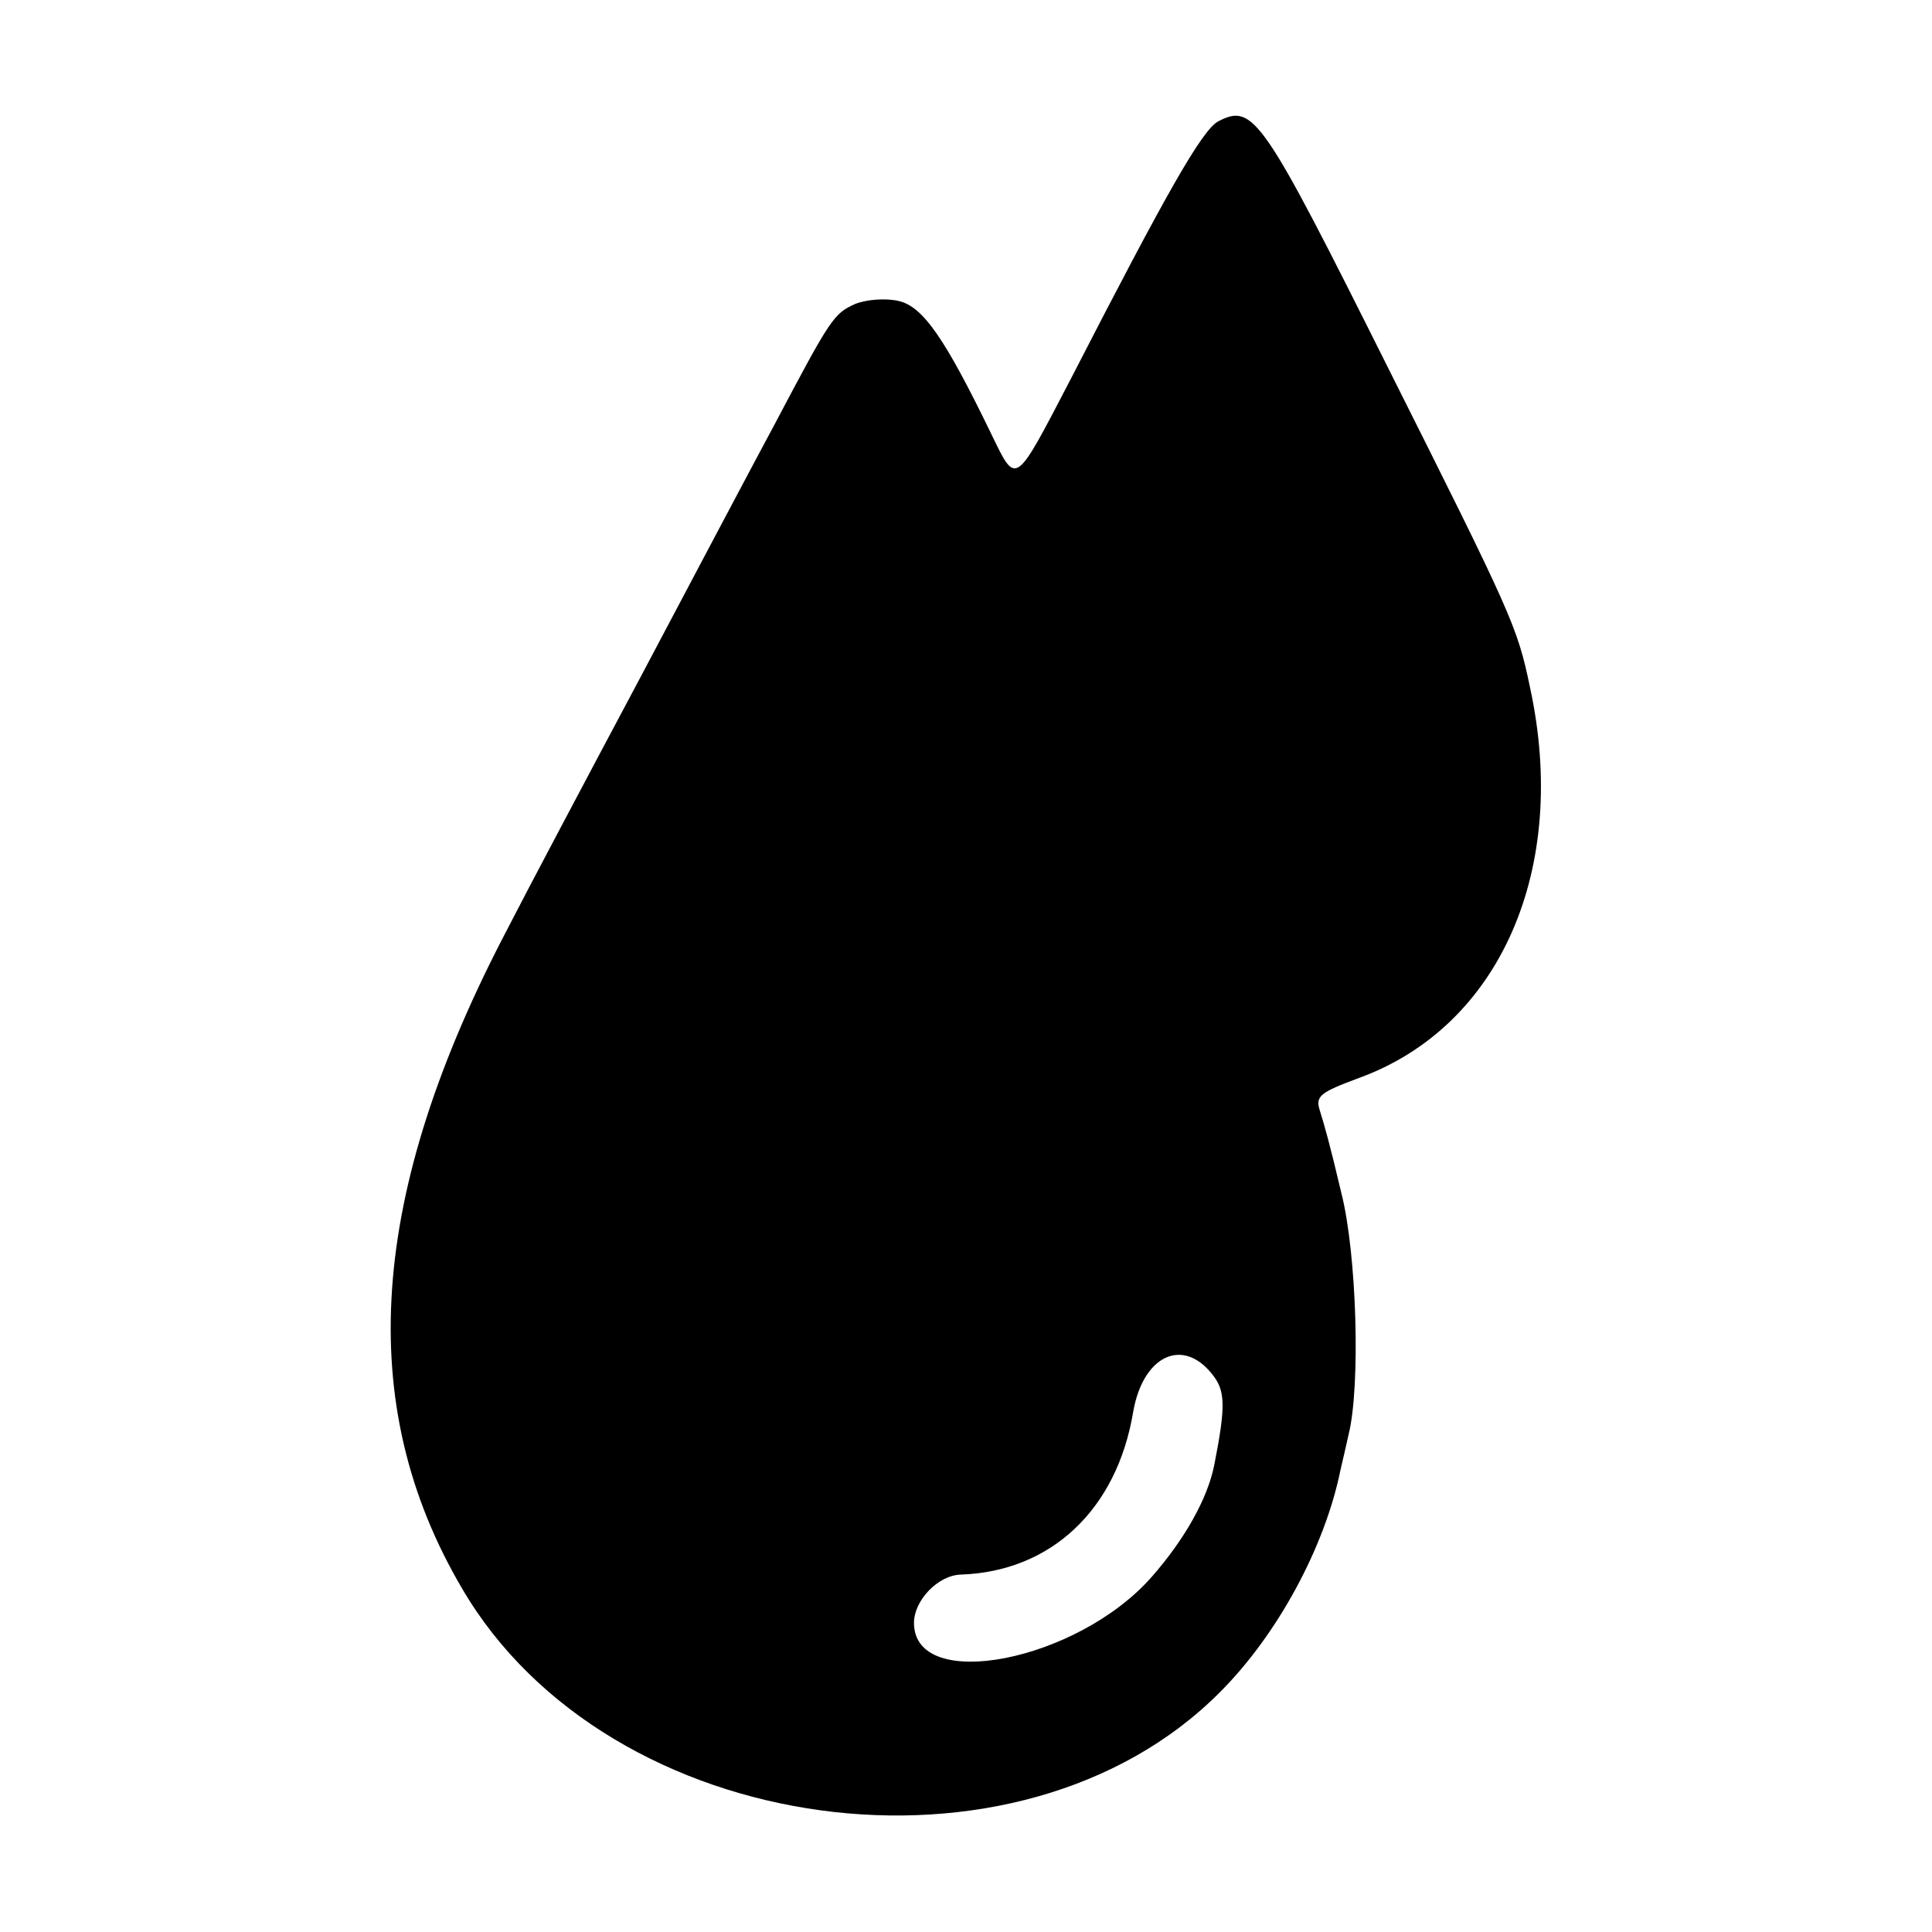
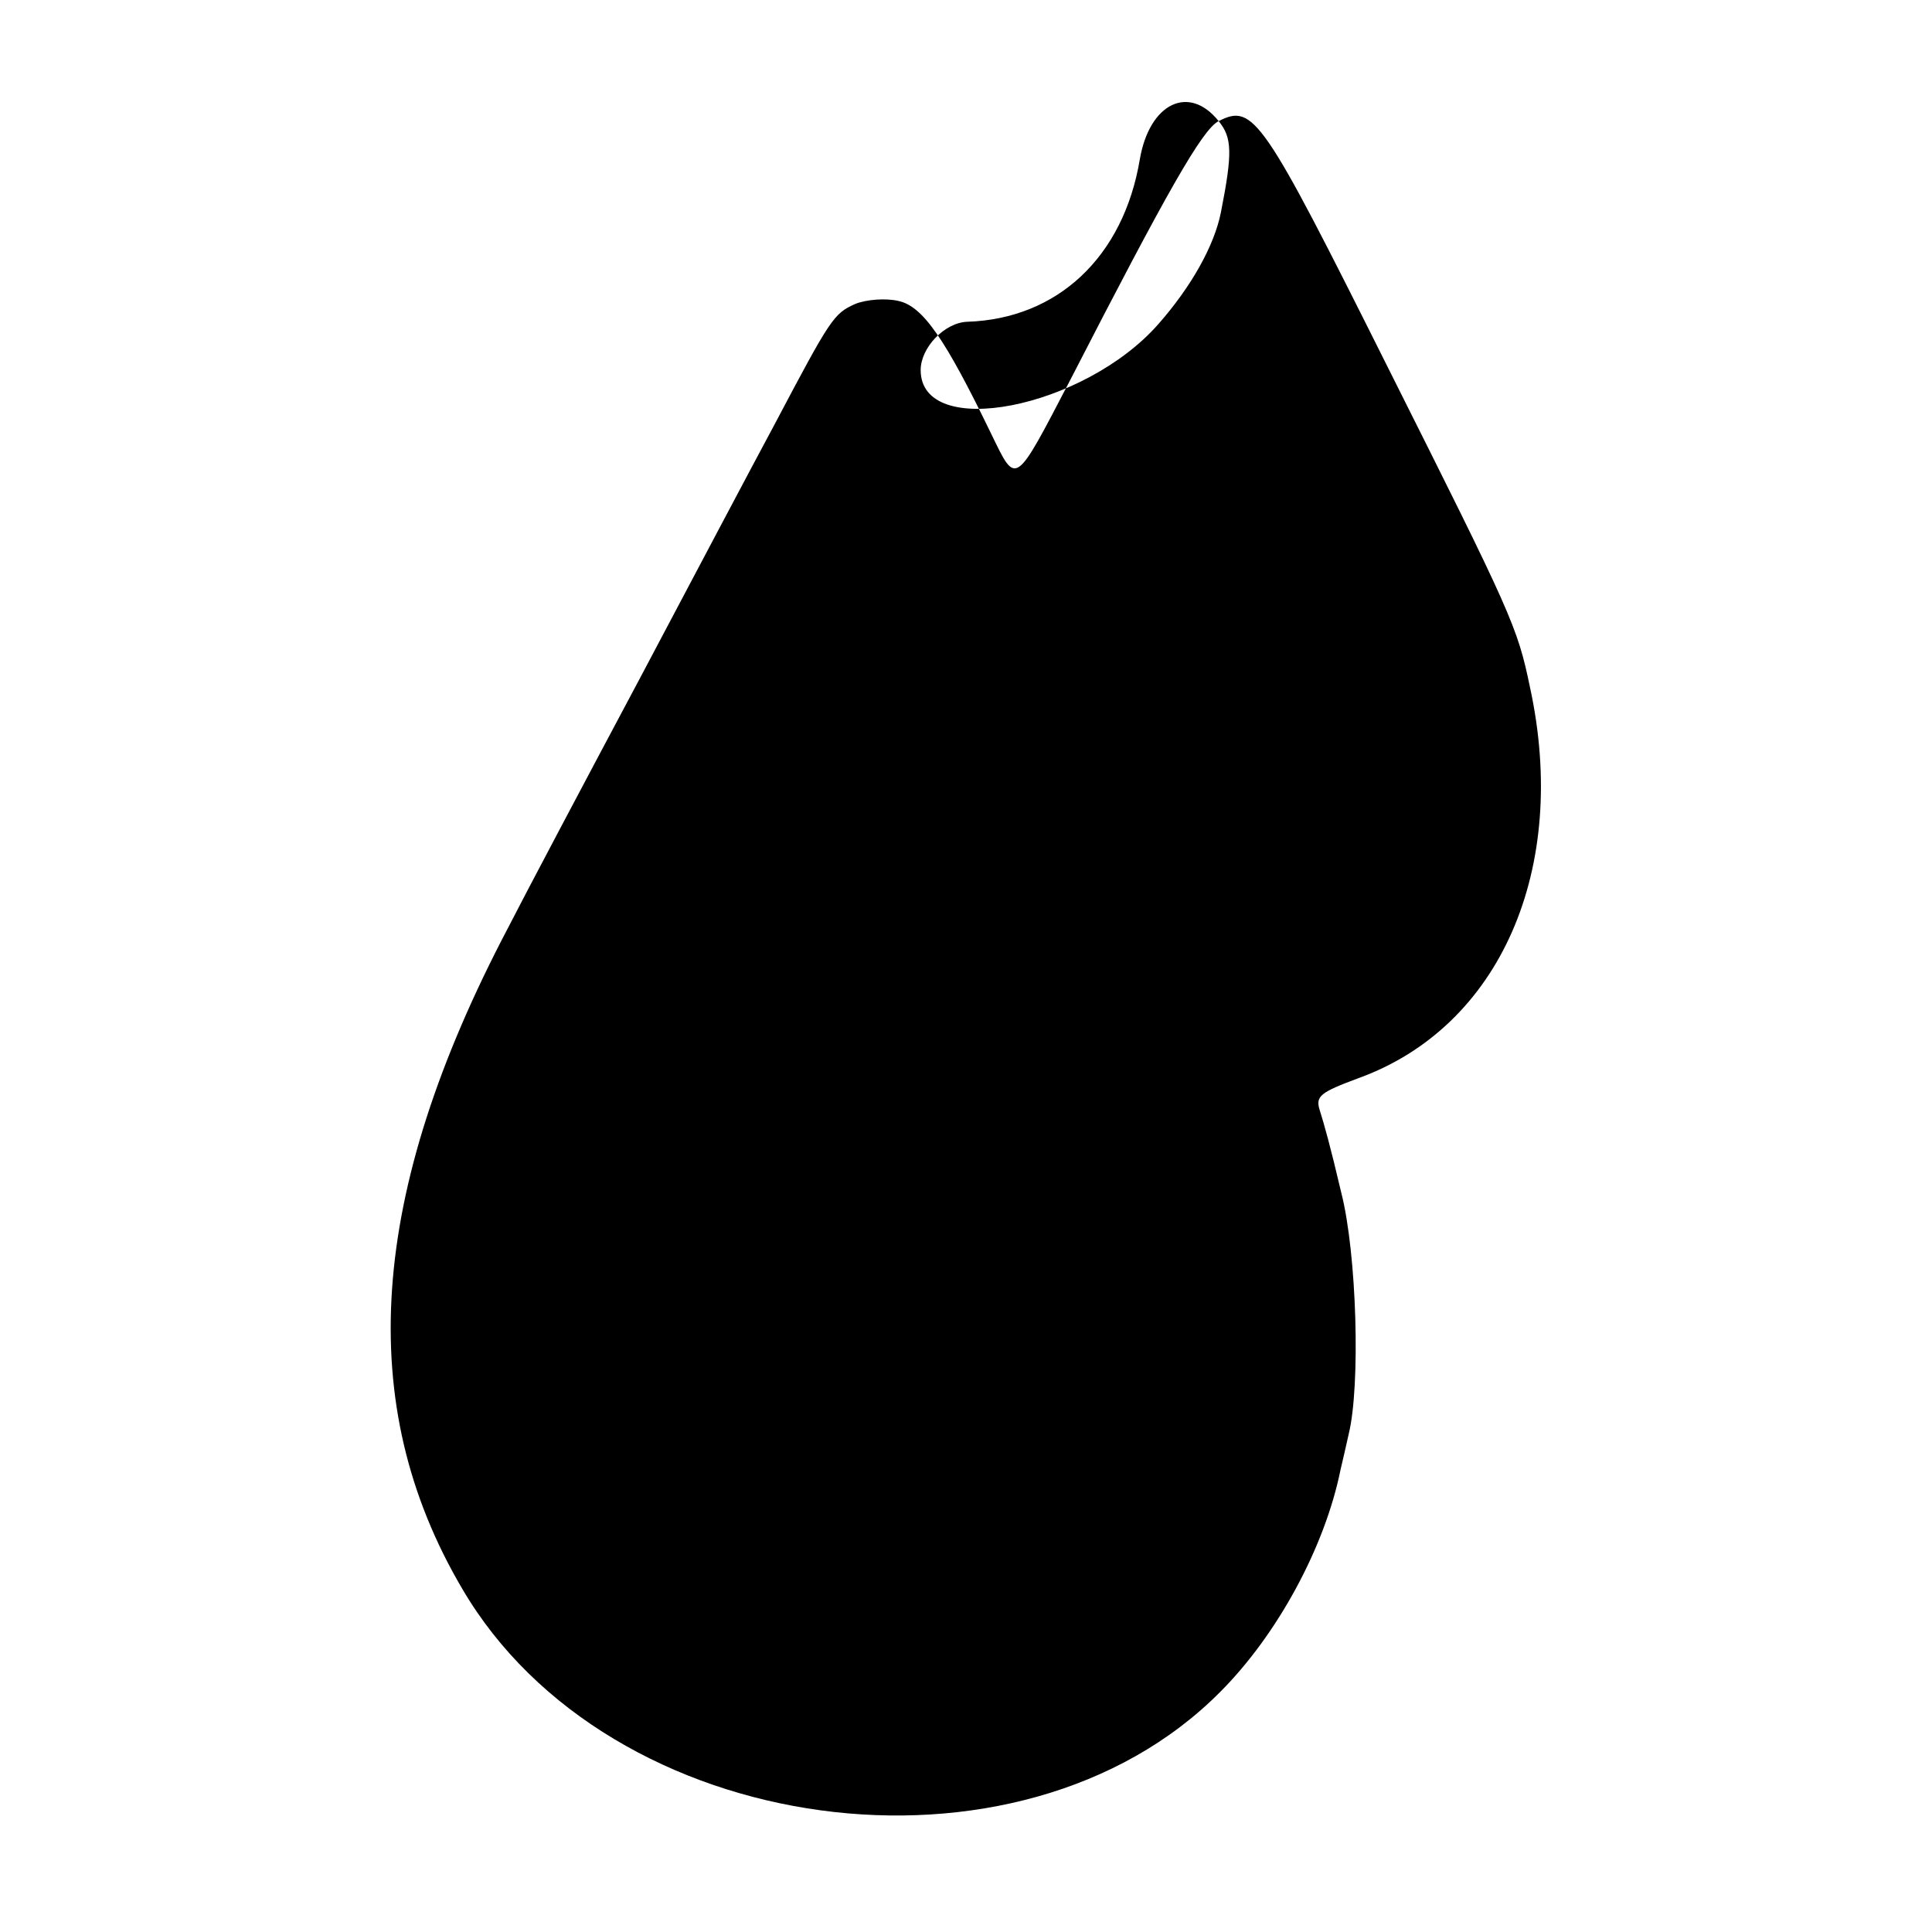
<svg xmlns="http://www.w3.org/2000/svg" version="1.0" width="260pt" height="260pt" viewBox="0 0 260 260" preserveAspectRatio="xMidYMid meet">
  <g transform="translate(0,260) scale(0.1,-0.1)" fill="#000000" stroke="none">
-     <path d="M1640 2437 c-22 -11 -70 -96 -199 -347 -76 -146 -73 -144 -107 -74 -62 128 -92 172 -125 179 -17 4 -43 2 -58 -4 -29 -13 -33 -19 -108 -161 -28 -52 -110 -207 -183 -345 -73 -137 -153 -288 -177 -335 -187 -356 -207 -640 -61 -888 197 -337 749 -412 1020 -139 77 77 141 195 162 299 3 13 8 34 11 48 16 65 11 243 -10 325 -15 64 -23 92 -29 111 -6 19 1 24 52 43 191 69 284 282 231 526 -17 82 -24 97 -192 432 -168 336 -180 354 -227 330z m-9 -1686 c18 -22 19 -42 3 -123 -9 -45 -40 -100 -84 -150 -100 -114 -320 -157 -320 -62 0 30 32 64 63 65 121 4 210 87 232 219 13 75 66 101 106 51z" />
+     <path d="M1640 2437 c-22 -11 -70 -96 -199 -347 -76 -146 -73 -144 -107 -74 -62 128 -92 172 -125 179 -17 4 -43 2 -58 -4 -29 -13 -33 -19 -108 -161 -28 -52 -110 -207 -183 -345 -73 -137 -153 -288 -177 -335 -187 -356 -207 -640 -61 -888 197 -337 749 -412 1020 -139 77 77 141 195 162 299 3 13 8 34 11 48 16 65 11 243 -10 325 -15 64 -23 92 -29 111 -6 19 1 24 52 43 191 69 284 282 231 526 -17 82 -24 97 -192 432 -168 336 -180 354 -227 330z c18 -22 19 -42 3 -123 -9 -45 -40 -100 -84 -150 -100 -114 -320 -157 -320 -62 0 30 32 64 63 65 121 4 210 87 232 219 13 75 66 101 106 51z" />
  </g>
</svg>